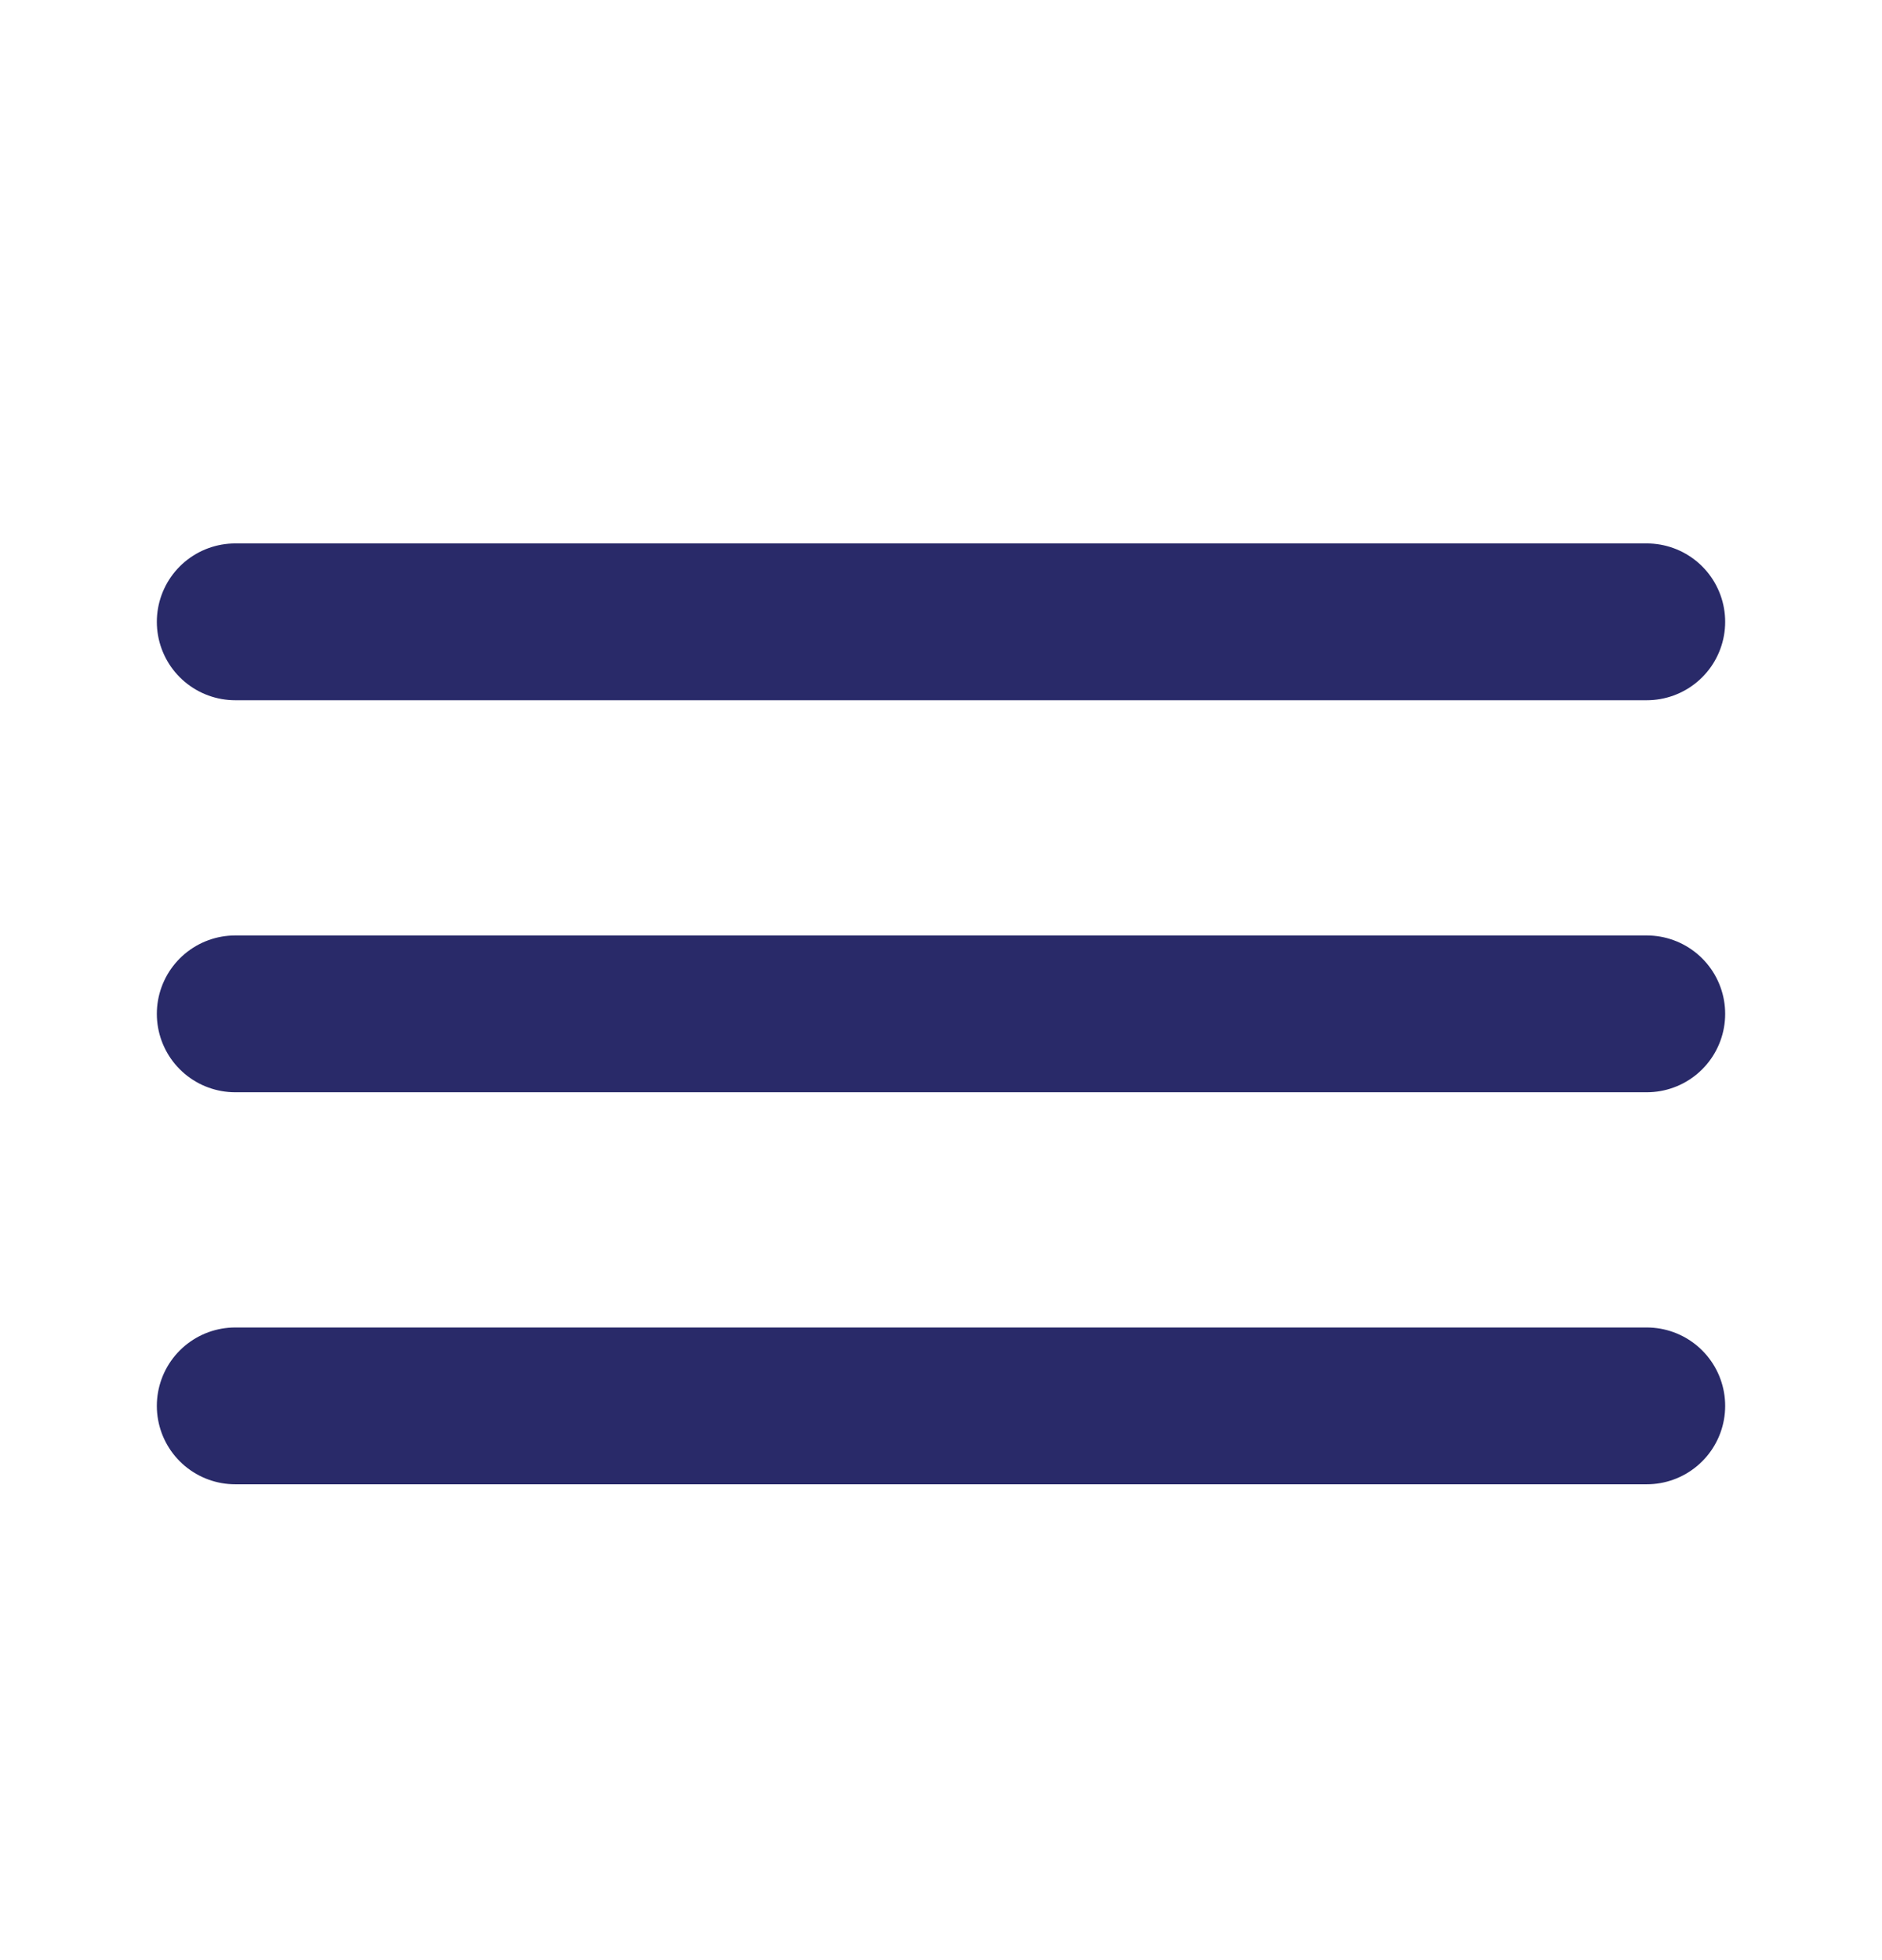
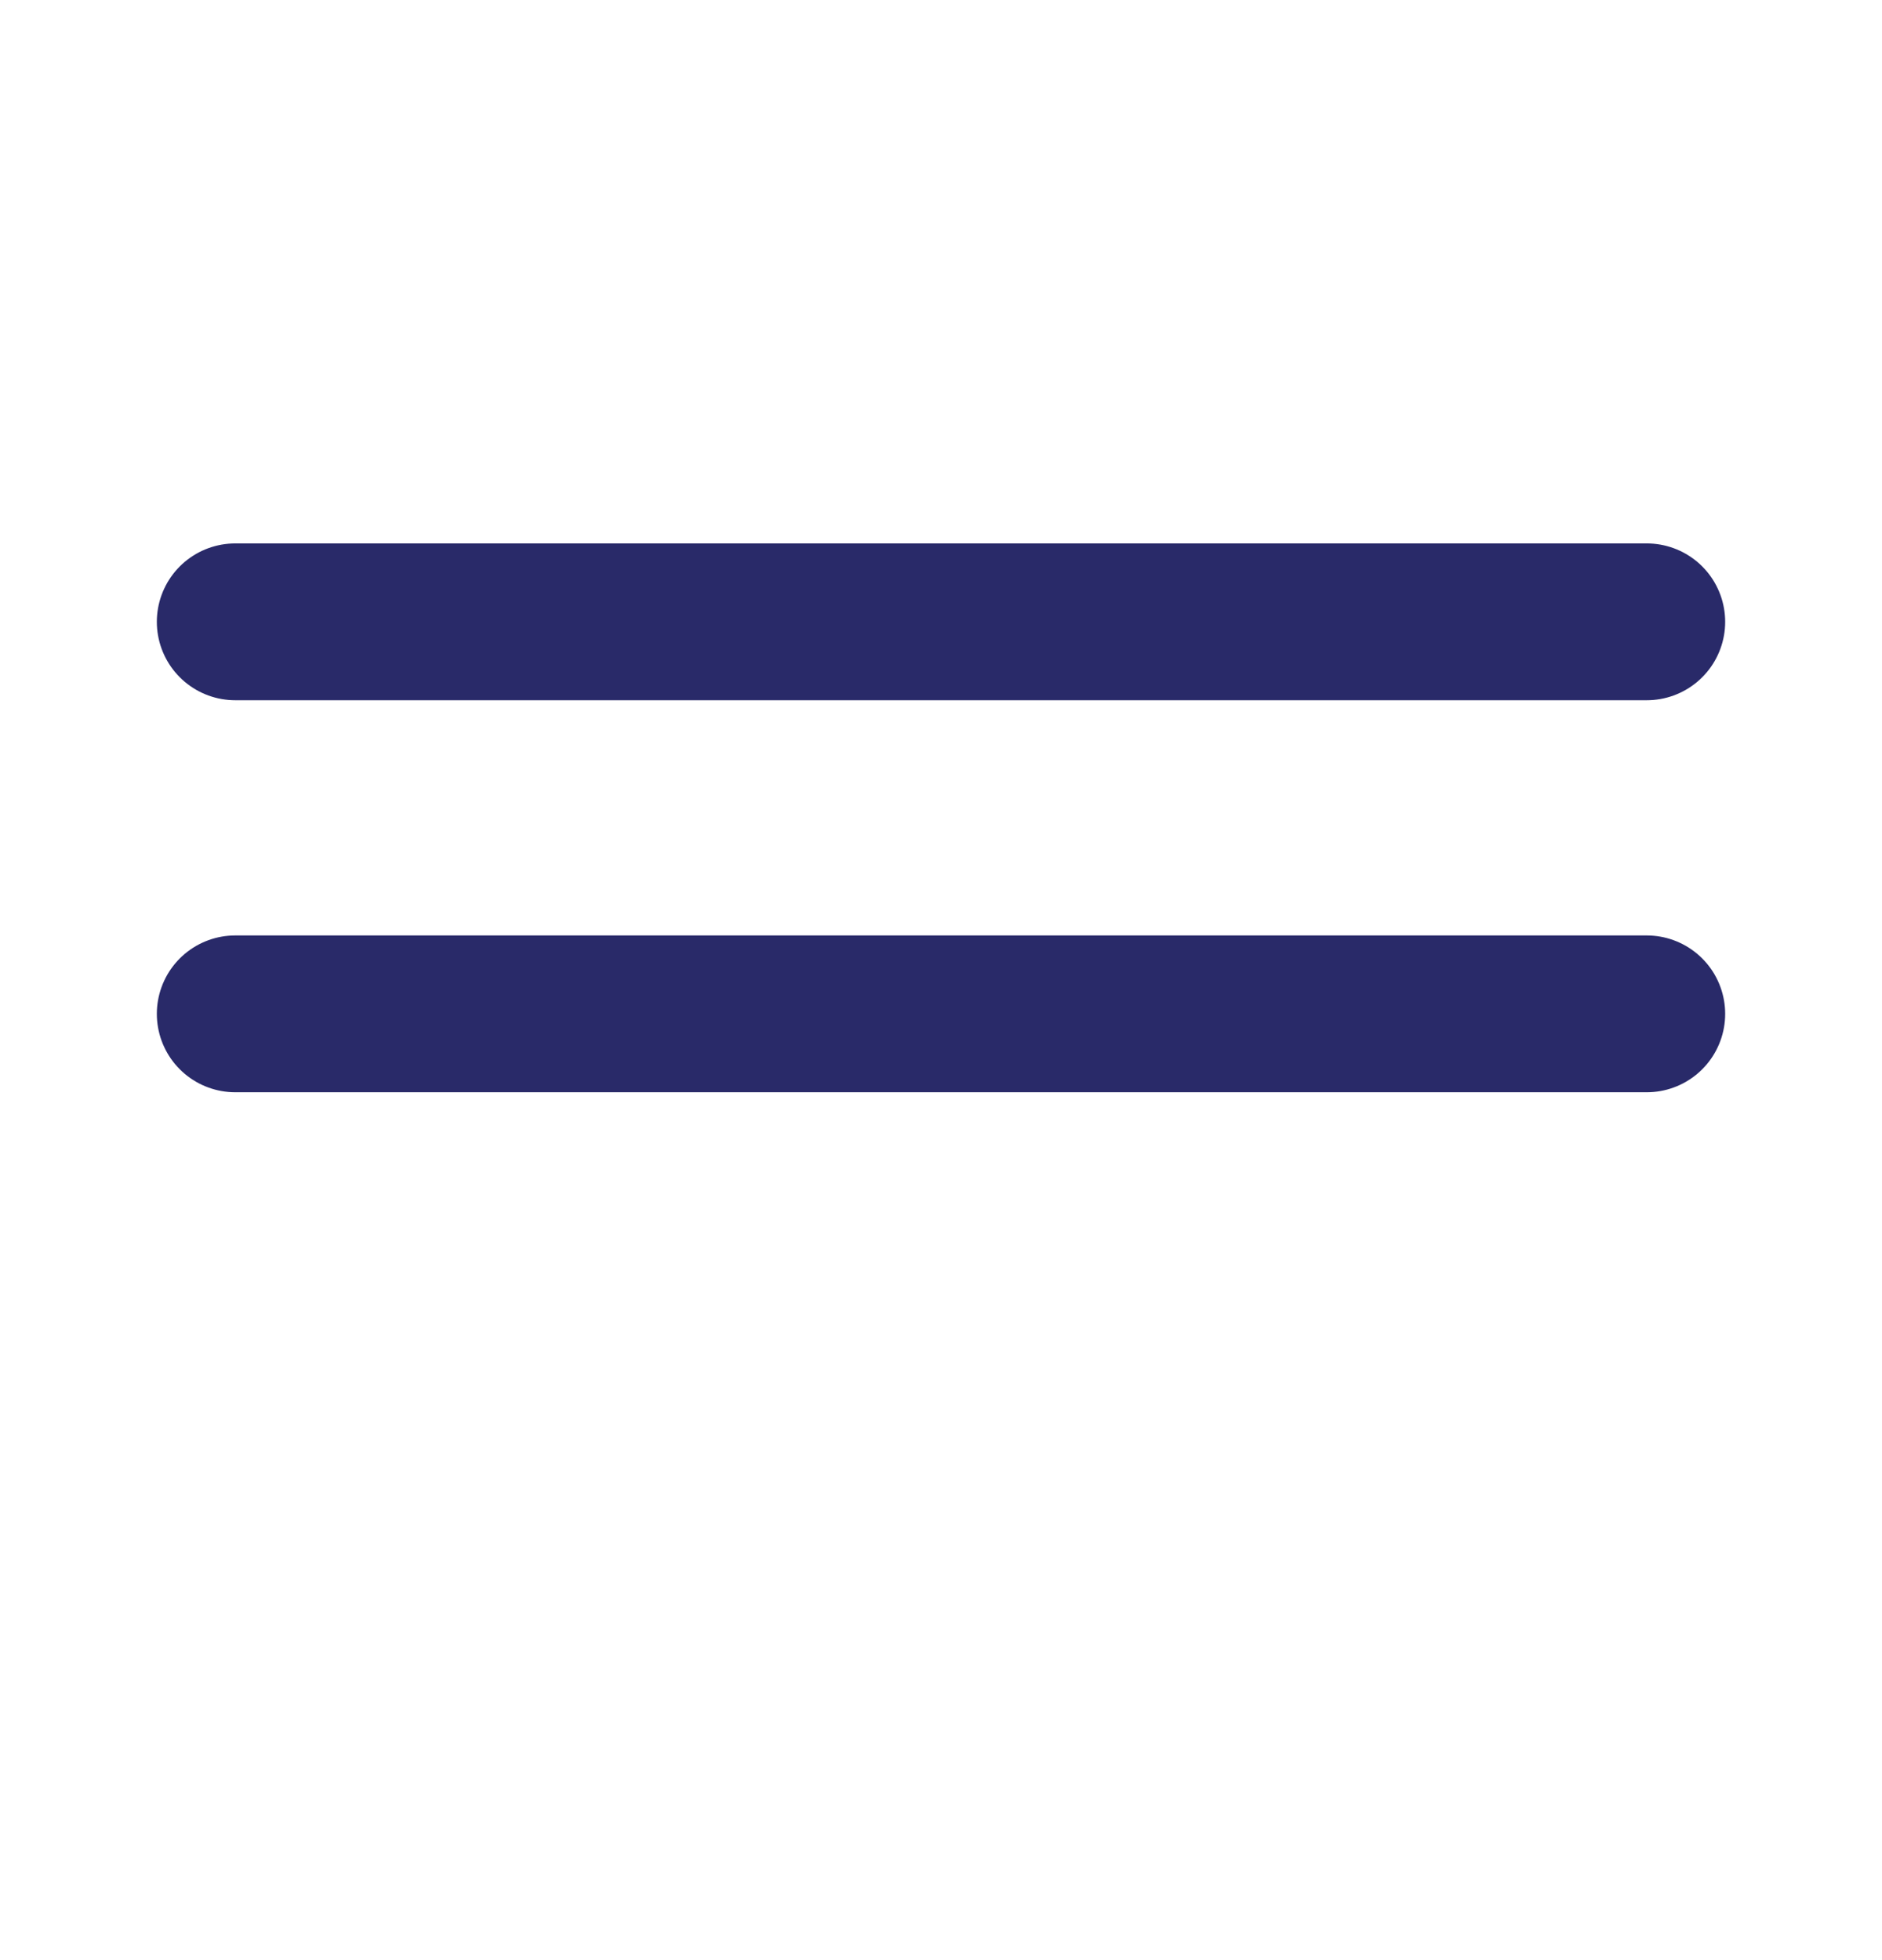
<svg xmlns="http://www.w3.org/2000/svg" width="24" height="25" viewBox="0 0 24 25" fill="none">
  <path d="M3 7.931H21" stroke="#292A69" stroke-width="2" stroke-linecap="round" />
  <path d="M3 12.931H21" stroke="#292A69" stroke-width="2" stroke-linecap="round" />
-   <path d="M3 17.931H21" stroke="#292A69" stroke-width="2" stroke-linecap="round" />
</svg>